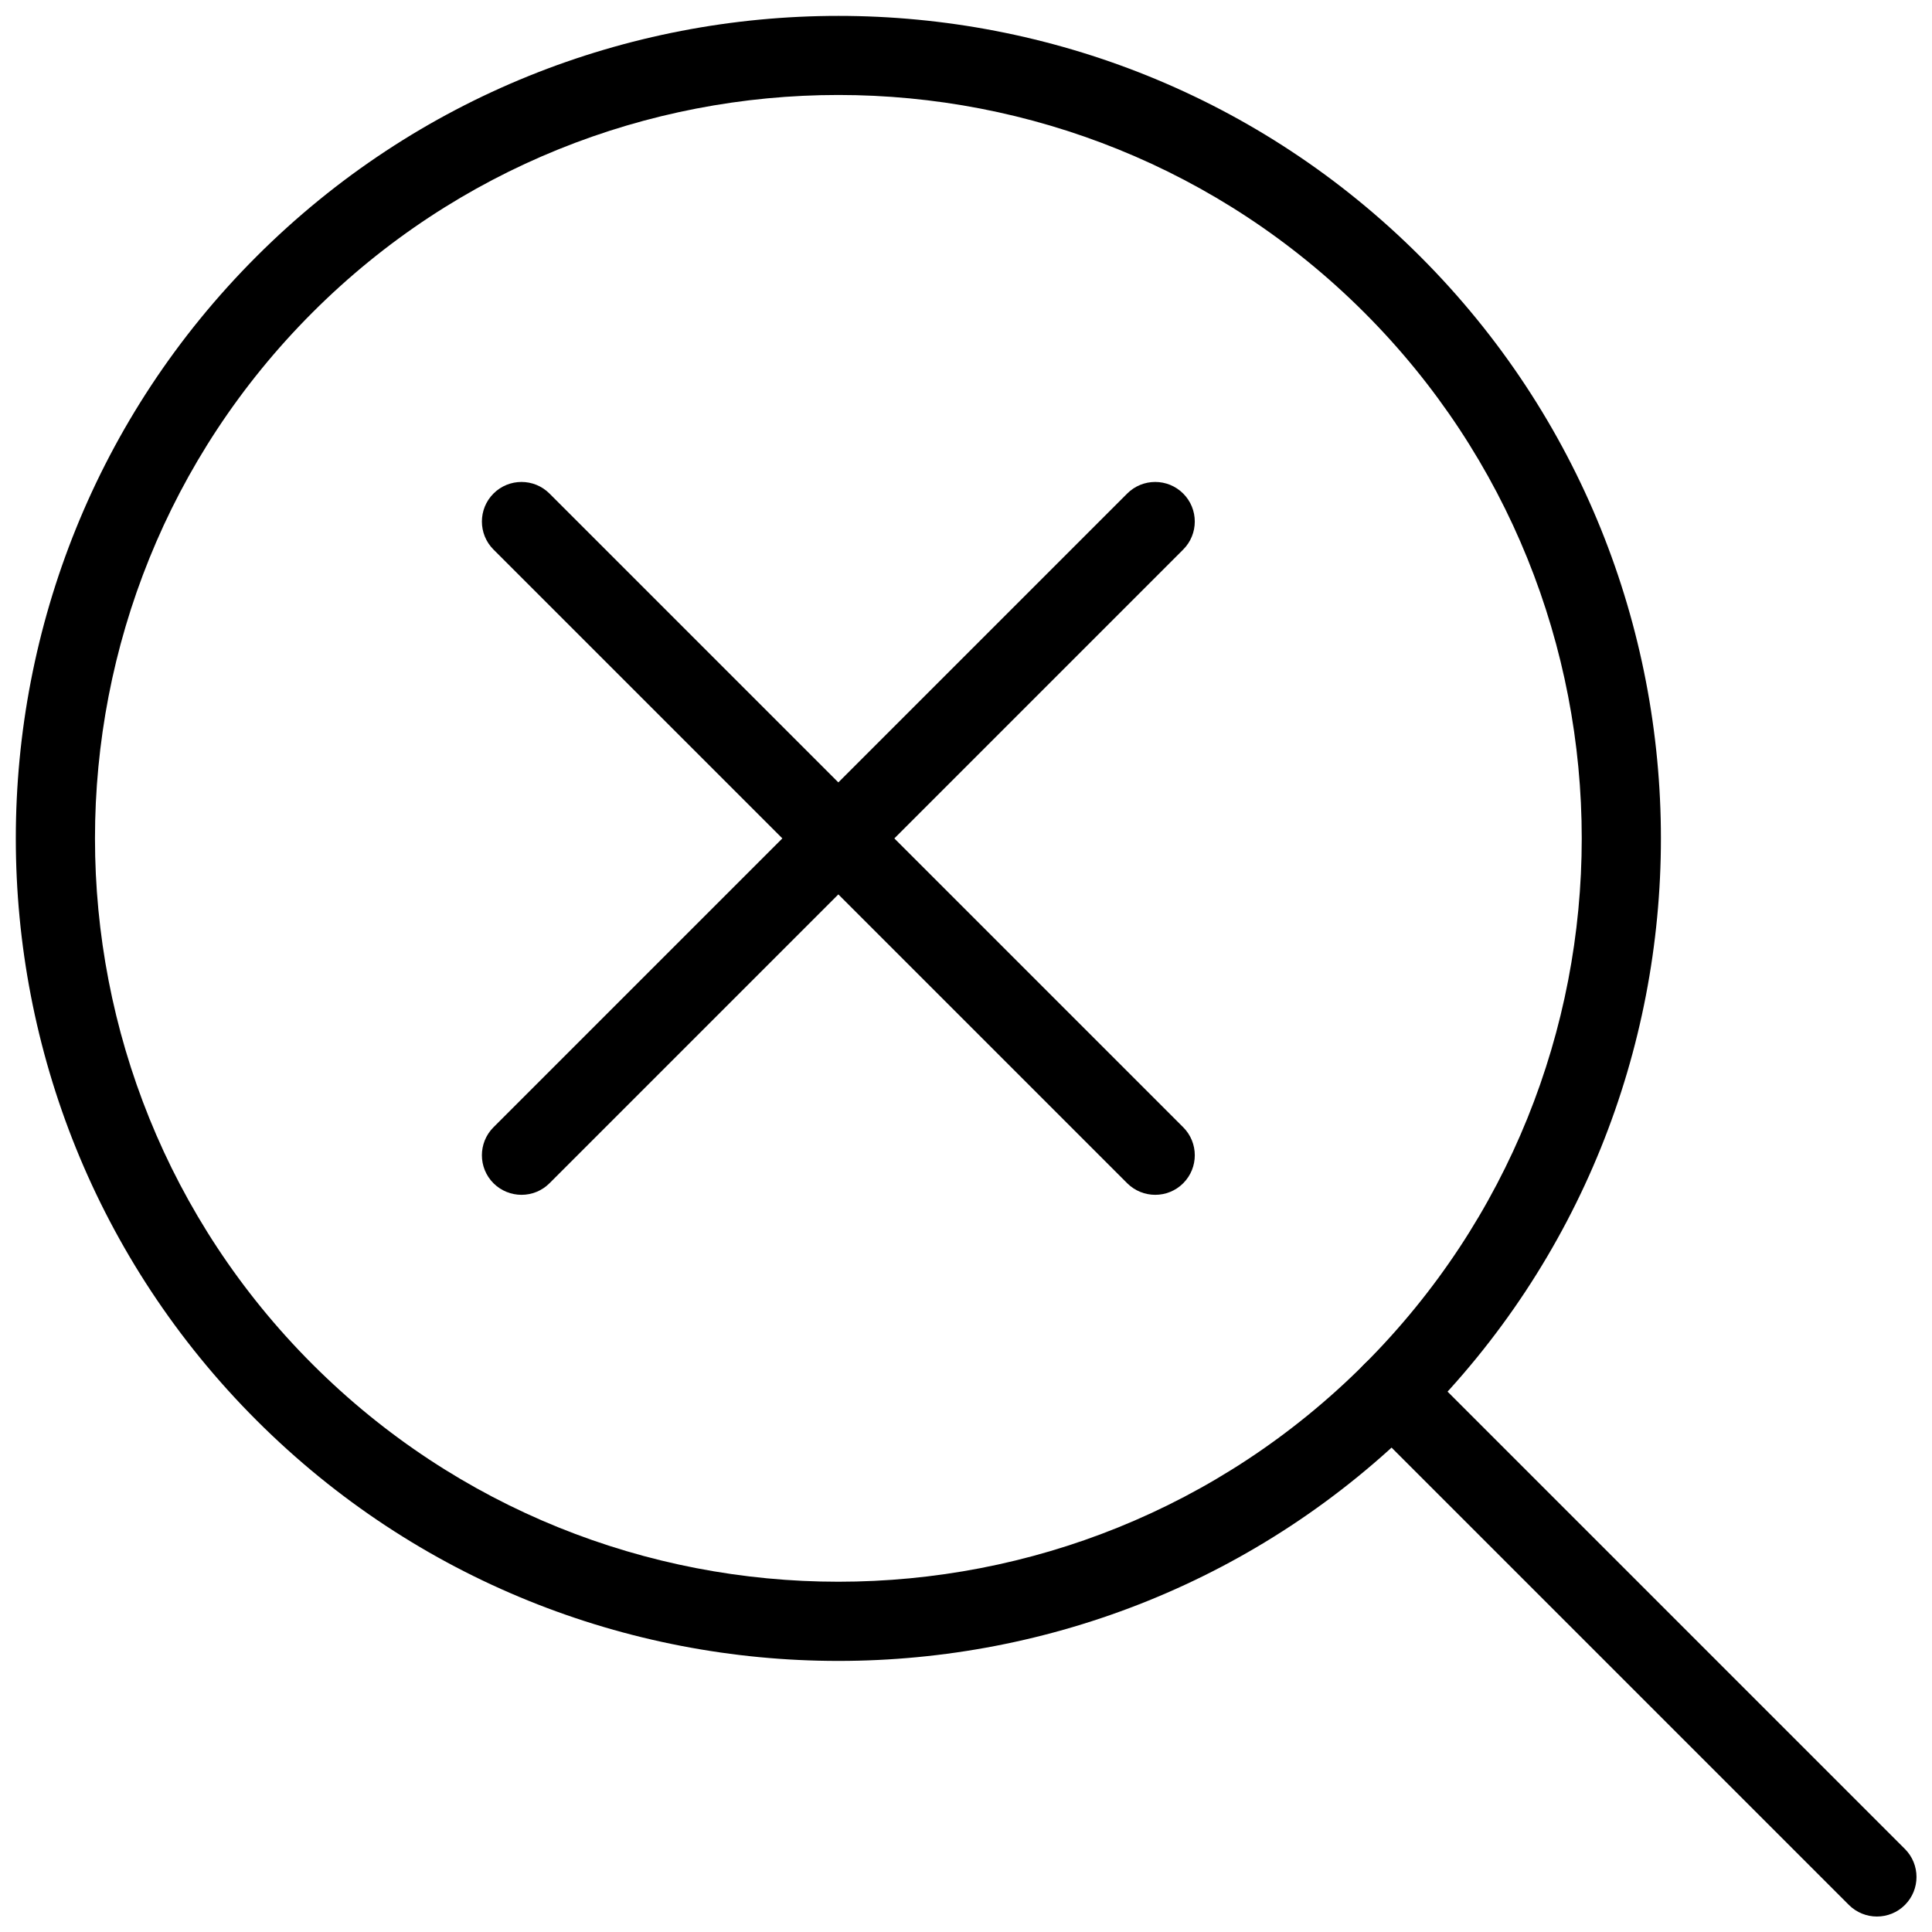
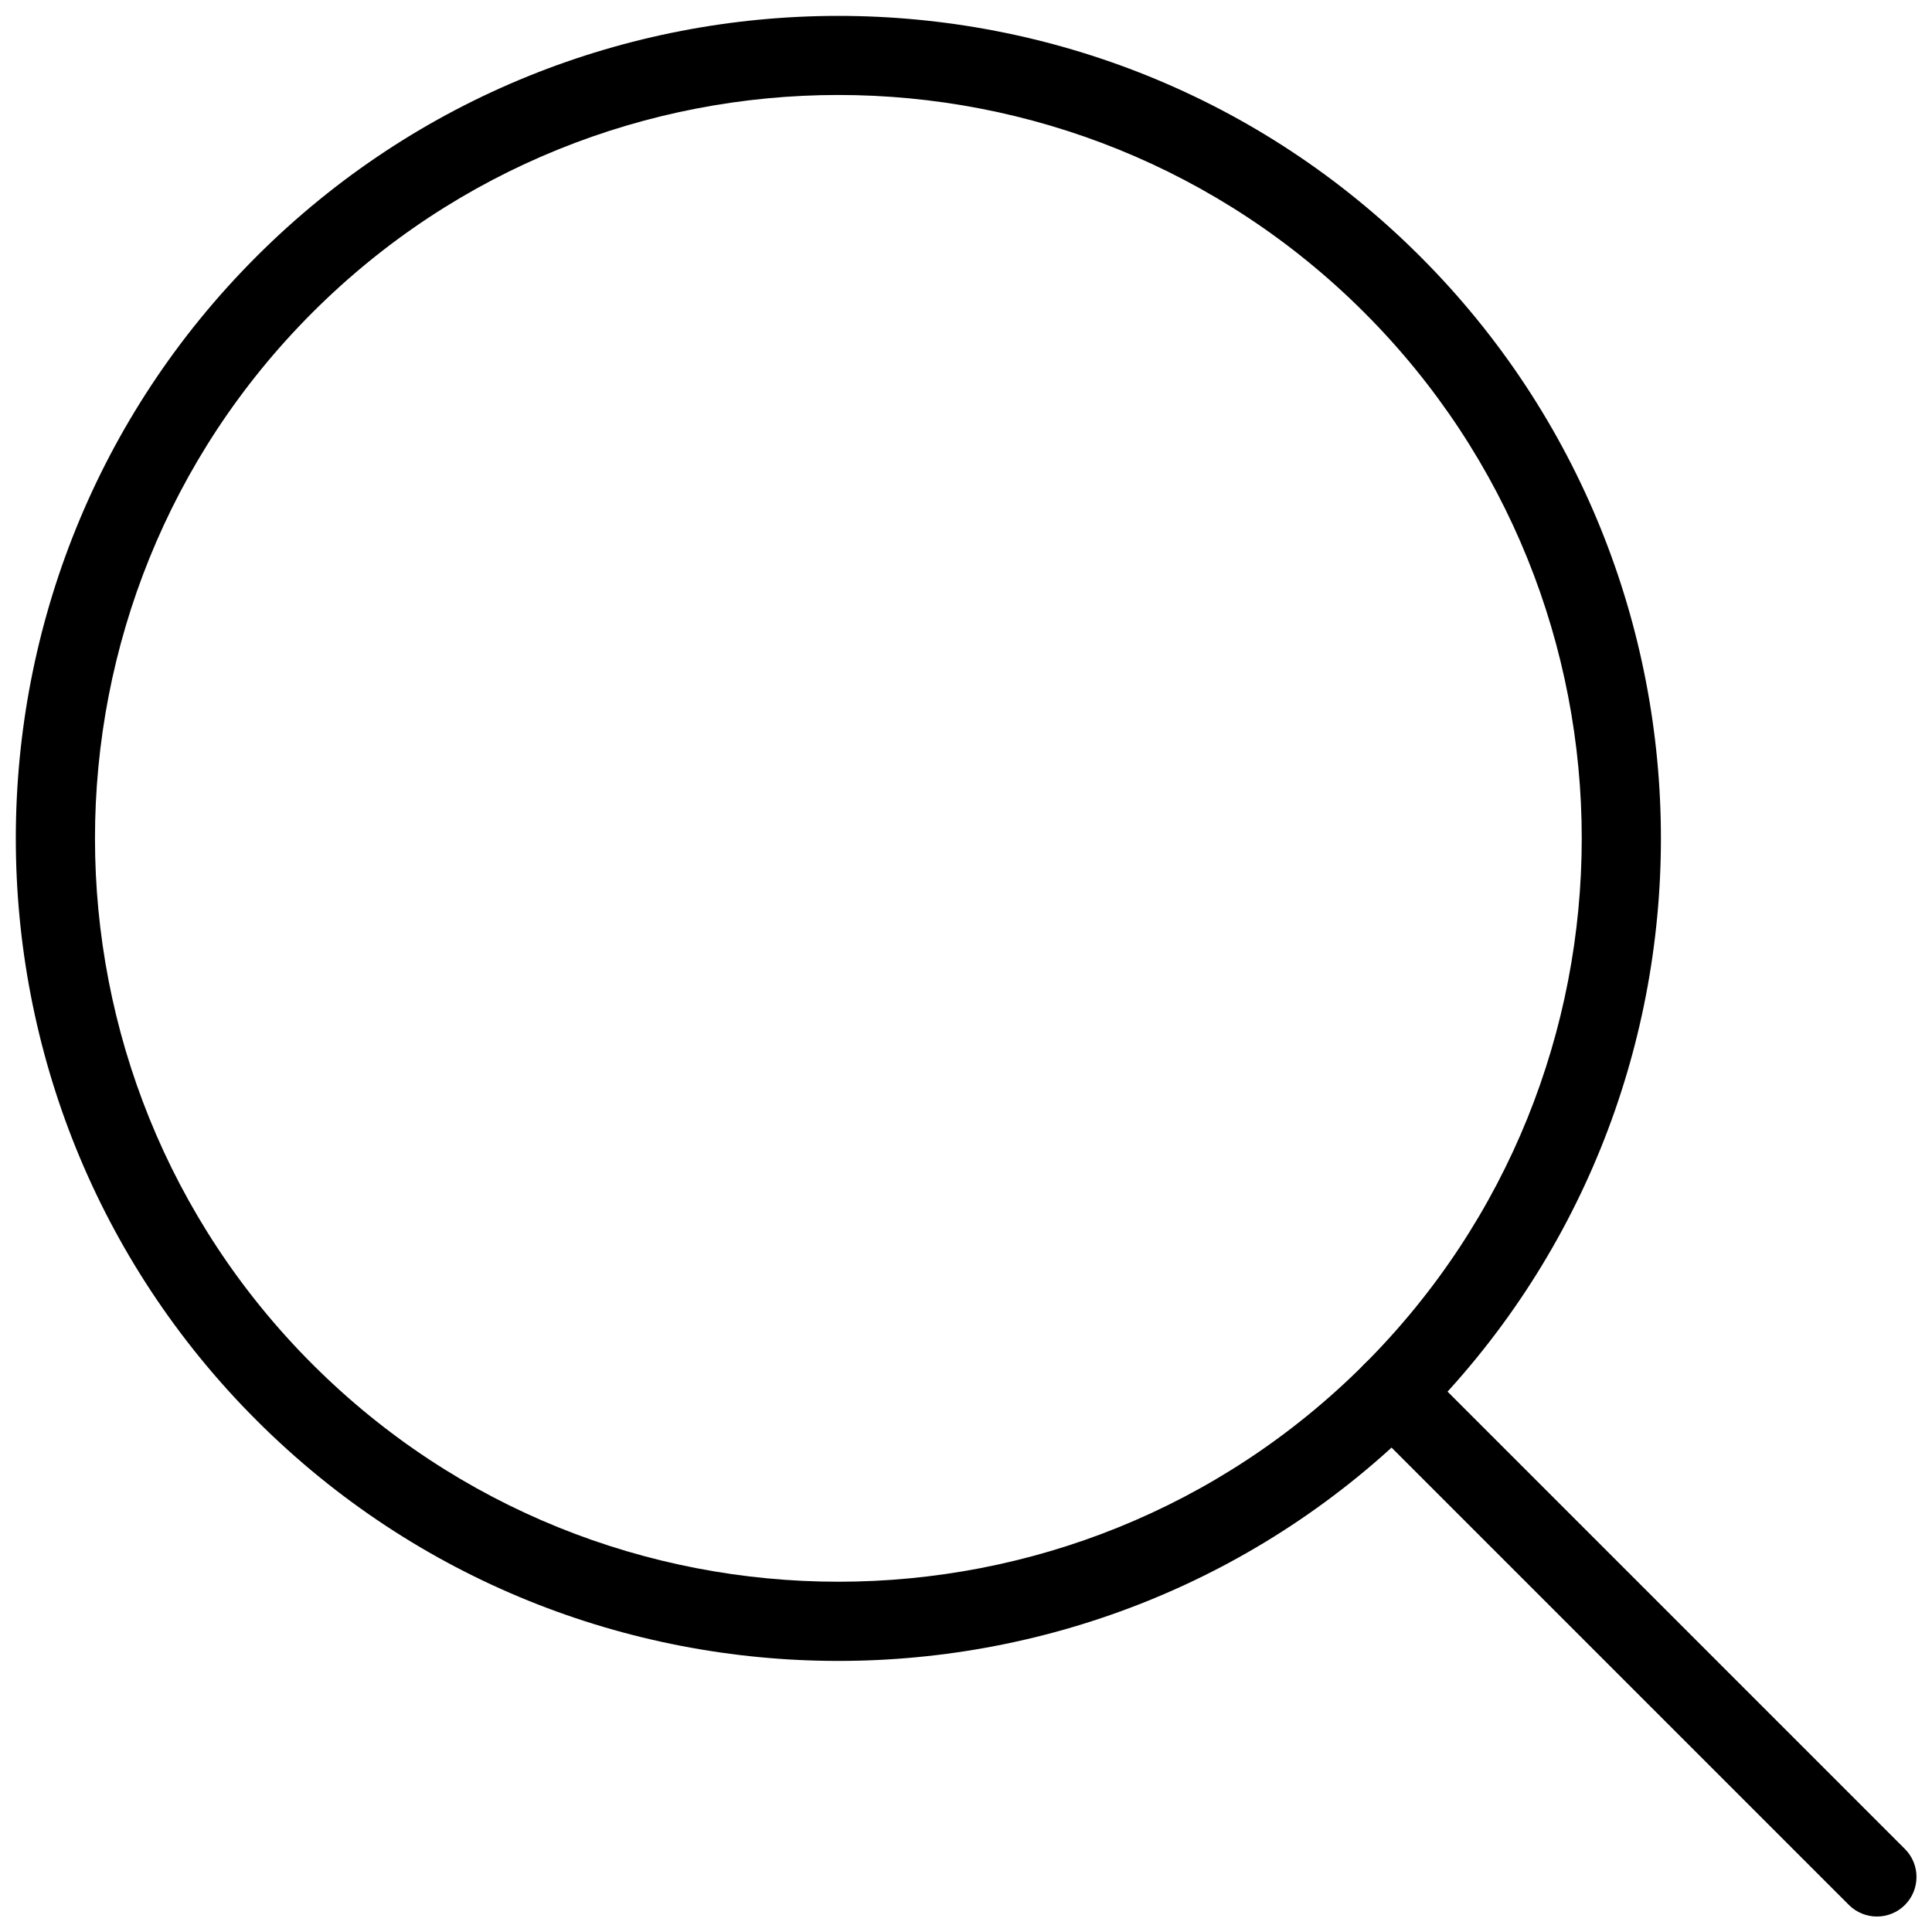
<svg xmlns="http://www.w3.org/2000/svg" width="800px" height="800px" version="1.1" viewBox="144 144 512 512">
  <defs>
    <clipPath id="b">
      <path d="m148.09 148.09h436.91v436.91h-436.91z" />
    </clipPath>
    <clipPath id="a">
      <path d="m502 502h149.9v149.9h-149.9z" />
    </clipPath>
  </defs>
  <g clip-path="url(#b)">
    <path d="m366.18 584.16c-55.859 0-111.7-21.266-154.21-63.773-85.039-85.039-85.039-223.38 0-308.41 85.039-85.02 223.4-85.02 308.41 0 85.039 85.039 85.039 223.38 0 308.41-42.527 42.512-98.367 63.773-154.21 63.773zm0-414.99c-50.465 0-100.95 19.23-139.37 57.645-76.852 76.852-76.852 201.88 0 278.73 76.852 76.832 201.86 76.852 278.73 0 76.852-76.852 76.852-201.88 0-278.73-38.438-38.414-88.902-57.645-139.37-57.645z" />
  </g>
  <g clip-path="url(#a)">
    <path d="m641.41 651.9c-2.688 0-5.375-1.027-7.43-3.066l-128.45-128.45c-4.094-4.094-4.094-10.746 0-14.84s10.746-4.094 14.84 0l128.45 128.45c4.094 4.094 4.094 10.746 0 14.84-2.035 2.039-4.723 3.066-7.41 3.066z" />
  </g>
-   <path d="m282.21 460.64c-2.688 0-5.375-1.027-7.43-3.066-4.094-4.094-4.094-10.746 0-14.84l167.94-167.94c4.094-4.094 10.746-4.094 14.84 0s4.094 10.746 0 14.84l-167.94 167.94c-2.035 2.039-4.723 3.066-7.41 3.066z" />
-   <path d="m450.15 460.64c-2.688 0-5.375-1.027-7.43-3.066l-167.94-167.94c-4.094-4.094-4.094-10.746 0-14.84s10.746-4.094 14.84 0l167.94 167.94c4.094 4.094 4.094 10.746 0 14.84-2.035 2.039-4.723 3.066-7.41 3.066z" />
</svg>